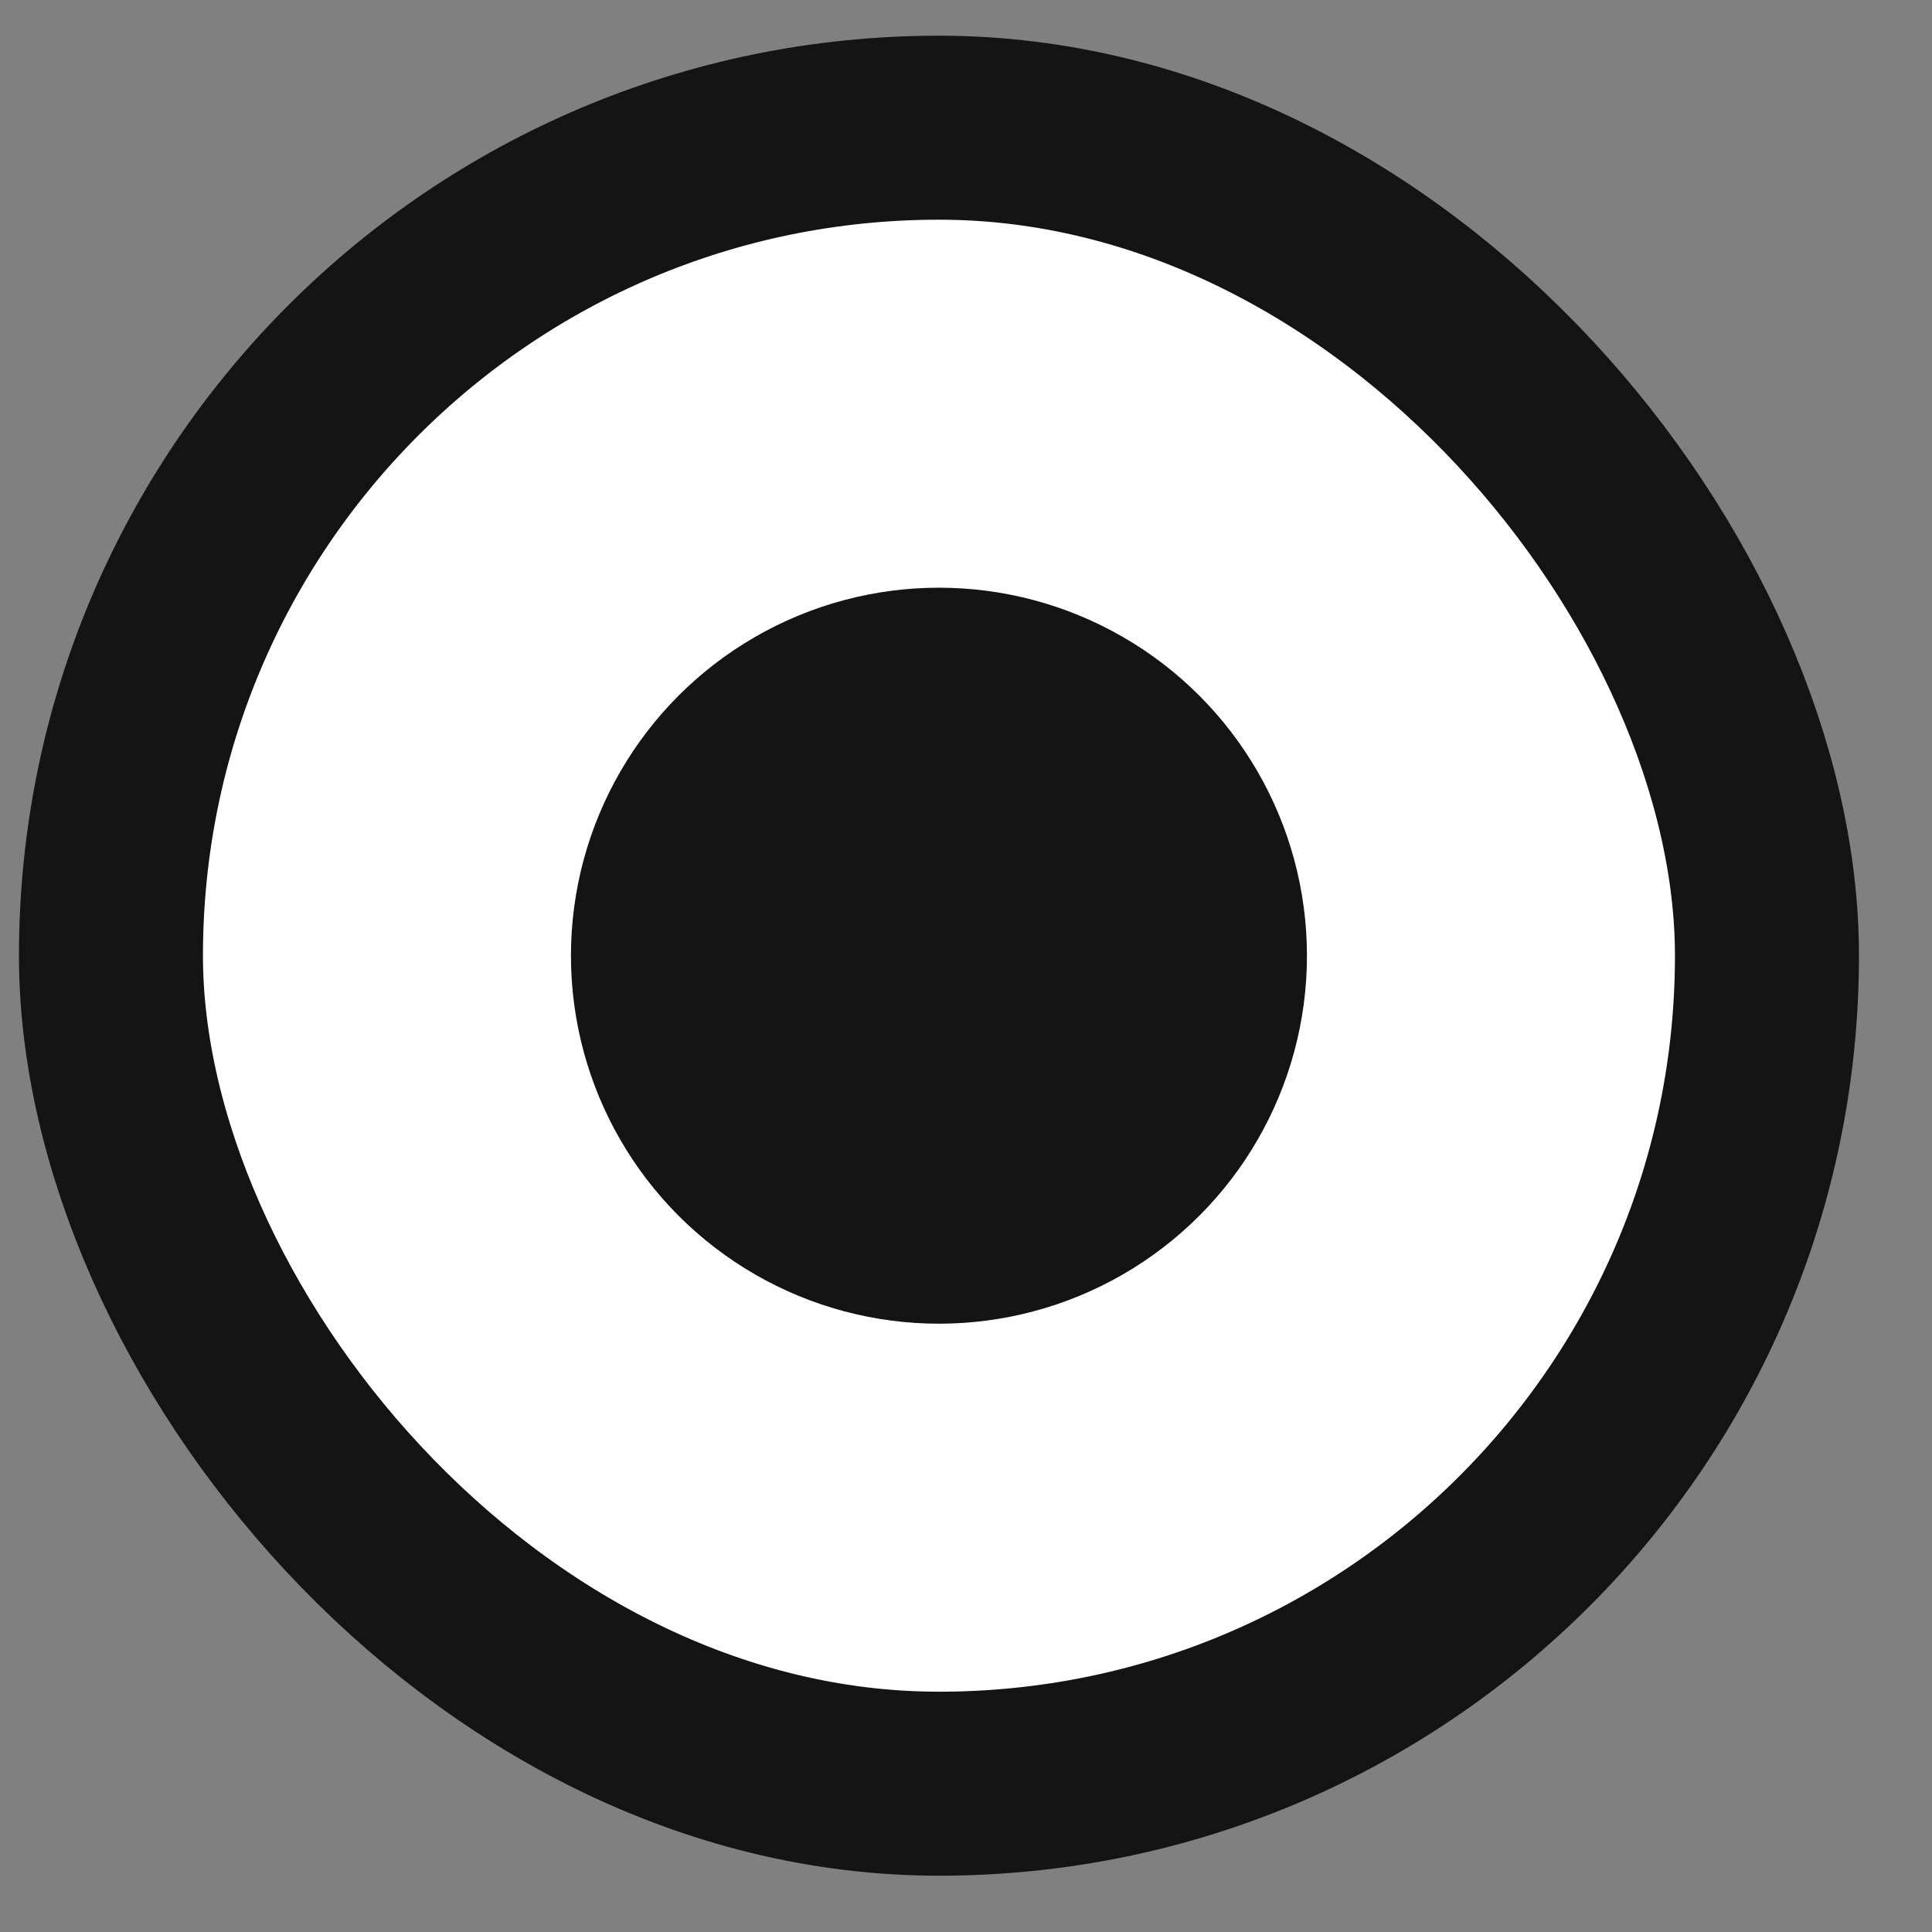
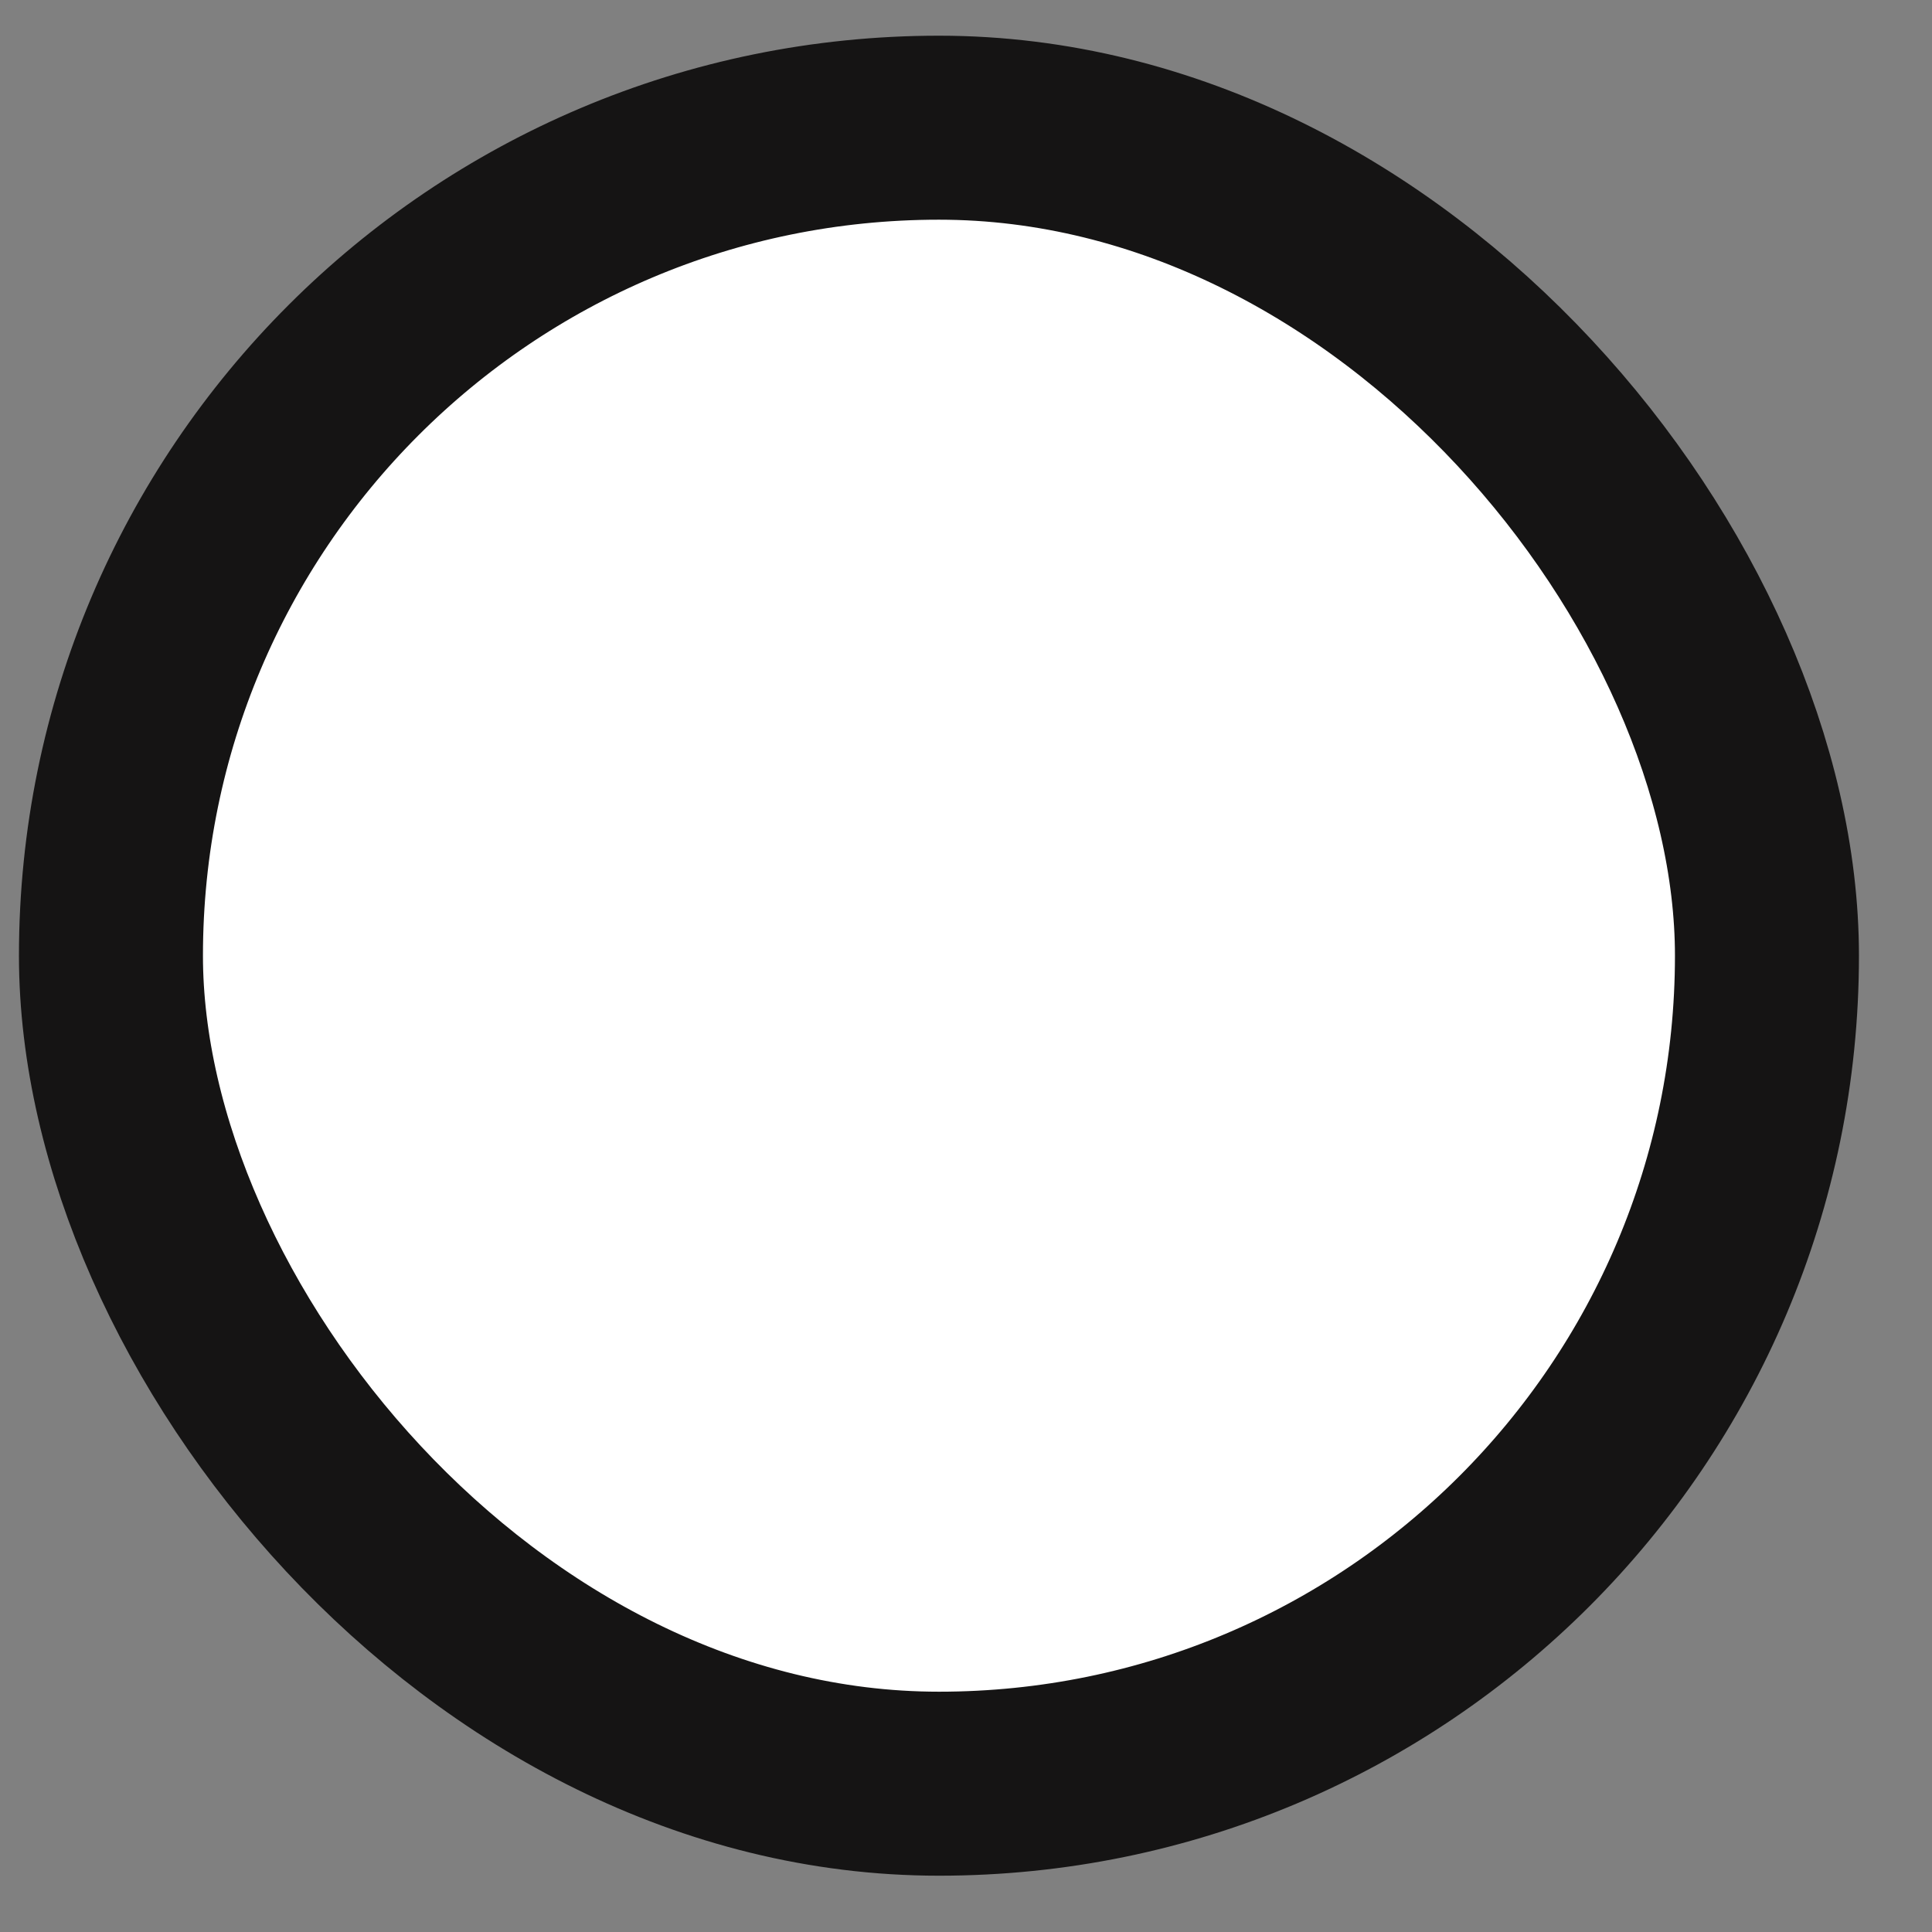
<svg xmlns="http://www.w3.org/2000/svg" width="21" height="21" viewBox="0 0 21 21" fill="none">
  <rect x="0" y="0" width="21" height="21" fill="#808080" stroke="none" />
  <g id="_Checkbox base">
    <rect x="1.206" y="1.388" width="18" height="18" rx="9" fill="white" />
-     <circle id="Check" cx="10.206" cy="10.388" r="4" fill="#151414" />
    <rect x="1.206" y="1.388" width="18" height="18" rx="9" stroke="#151414" stroke-width="2" />
  </g>
</svg>